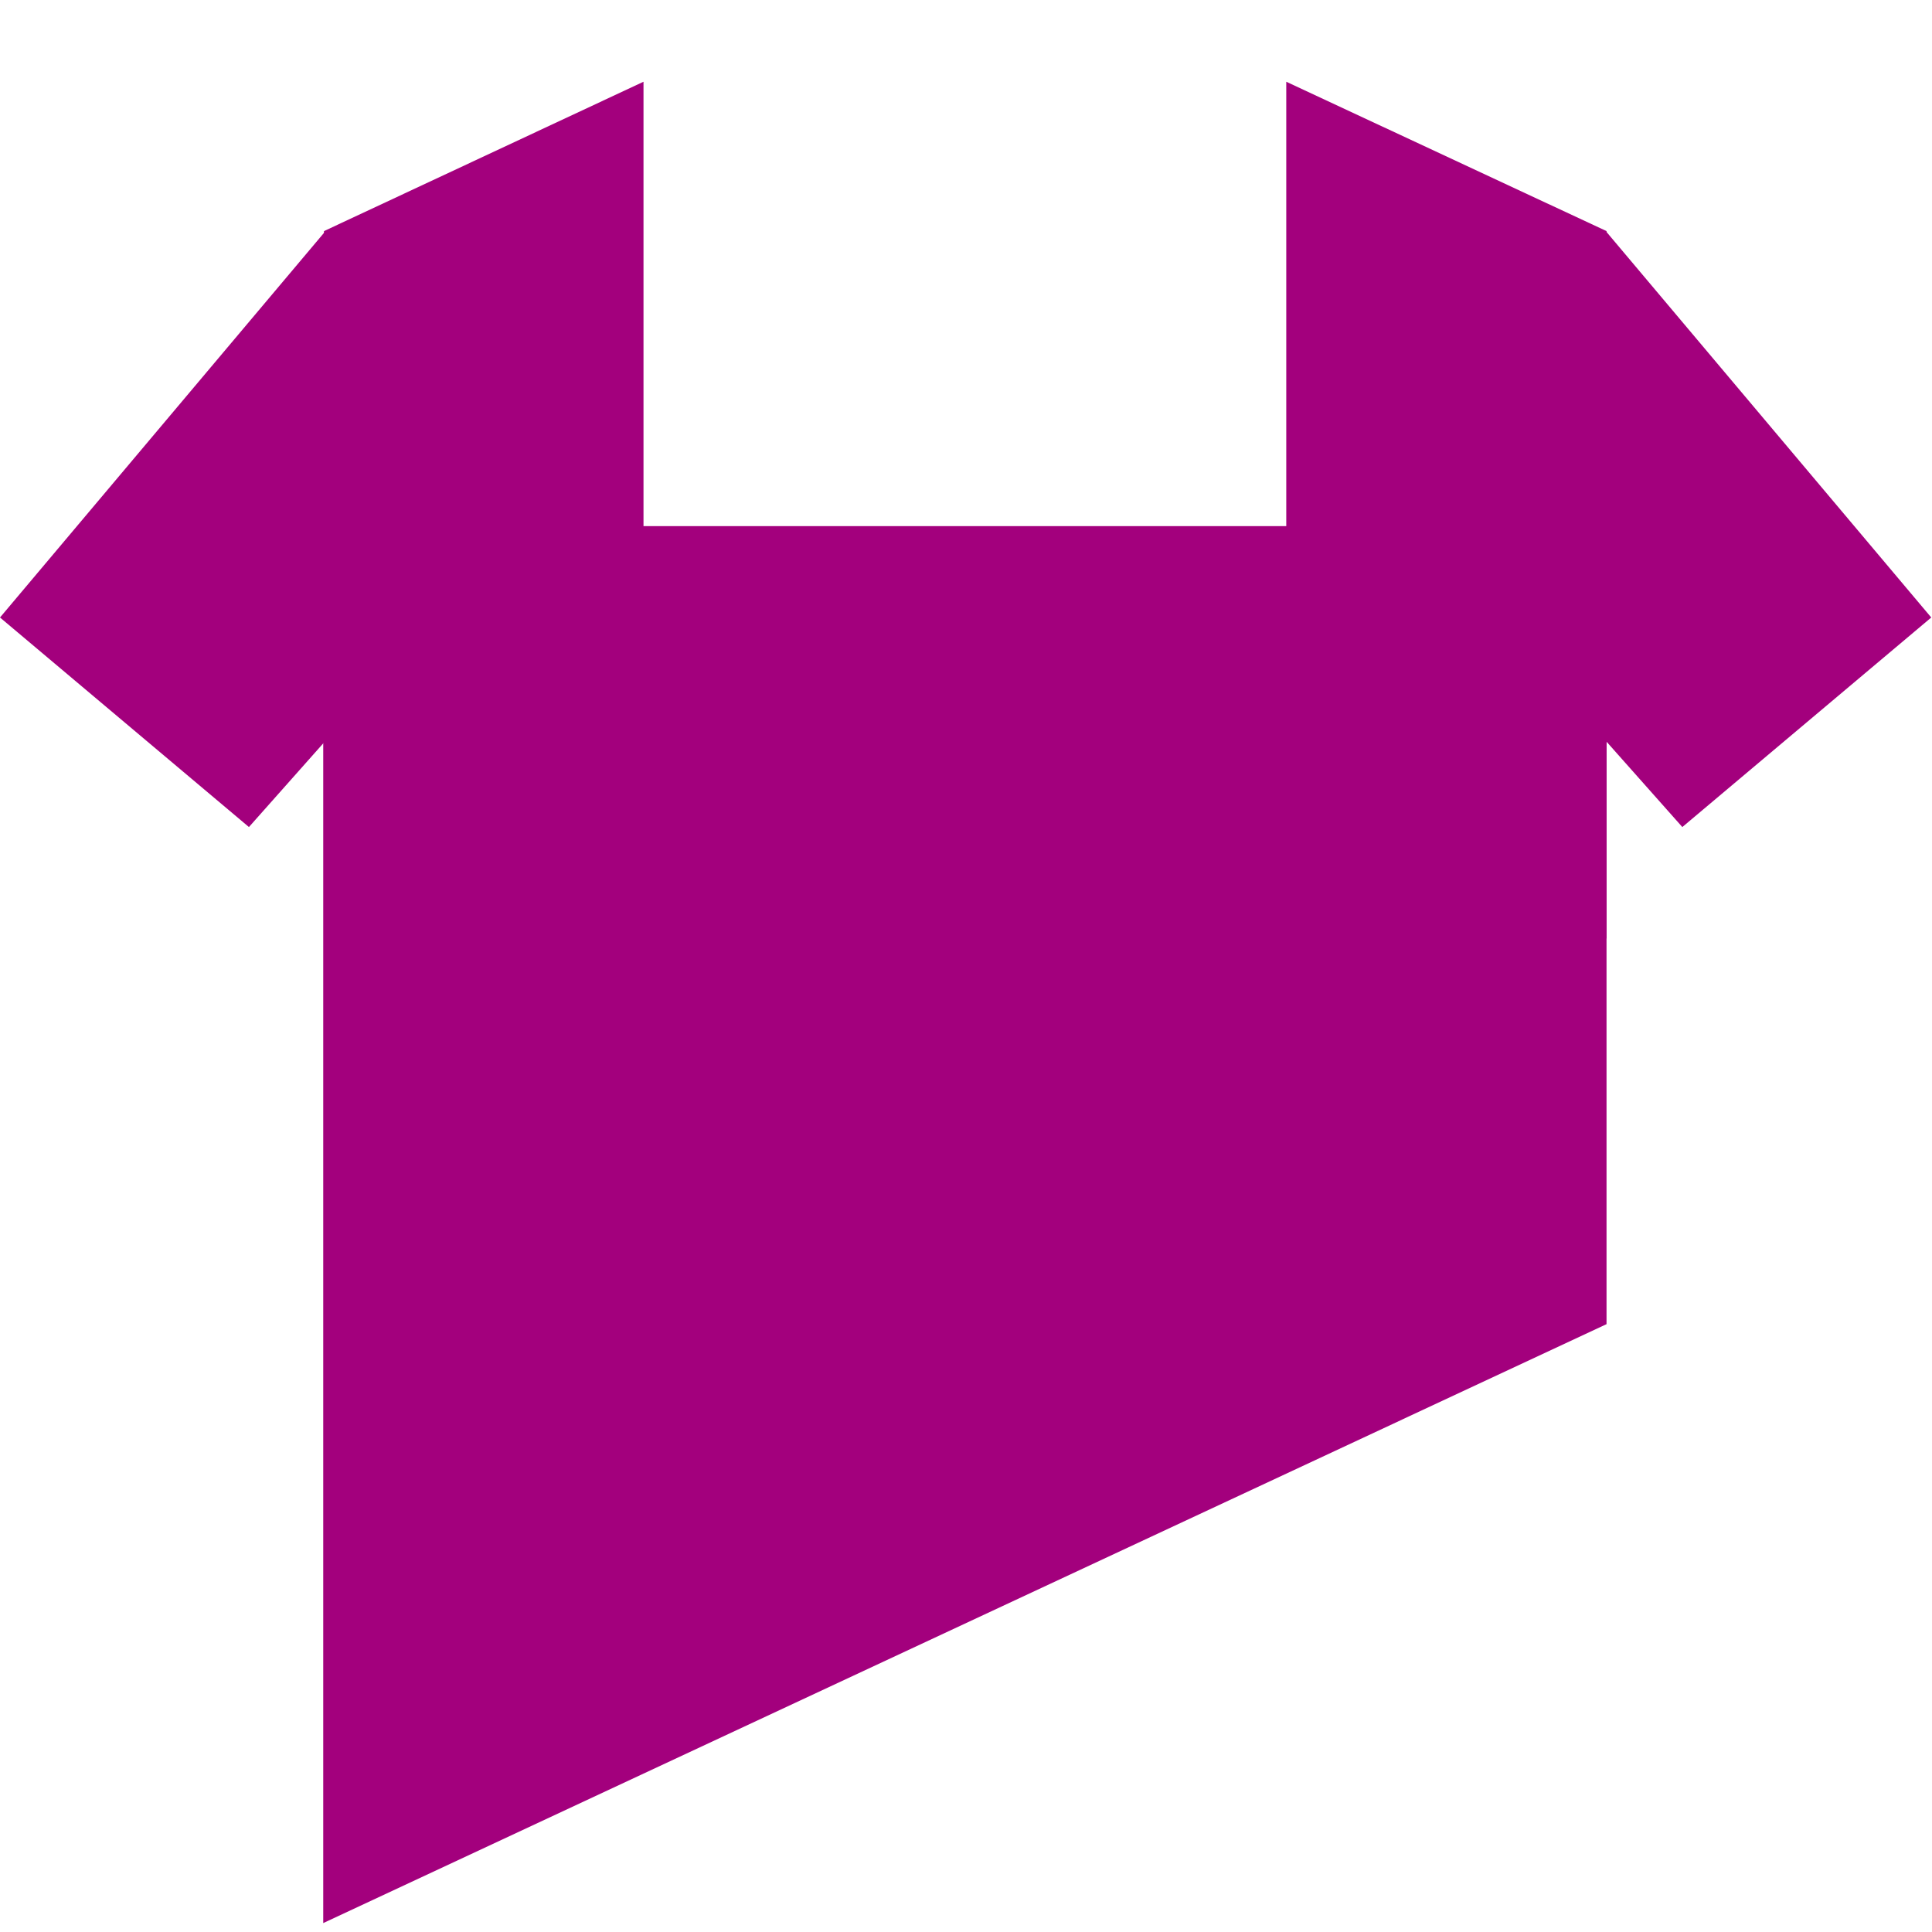
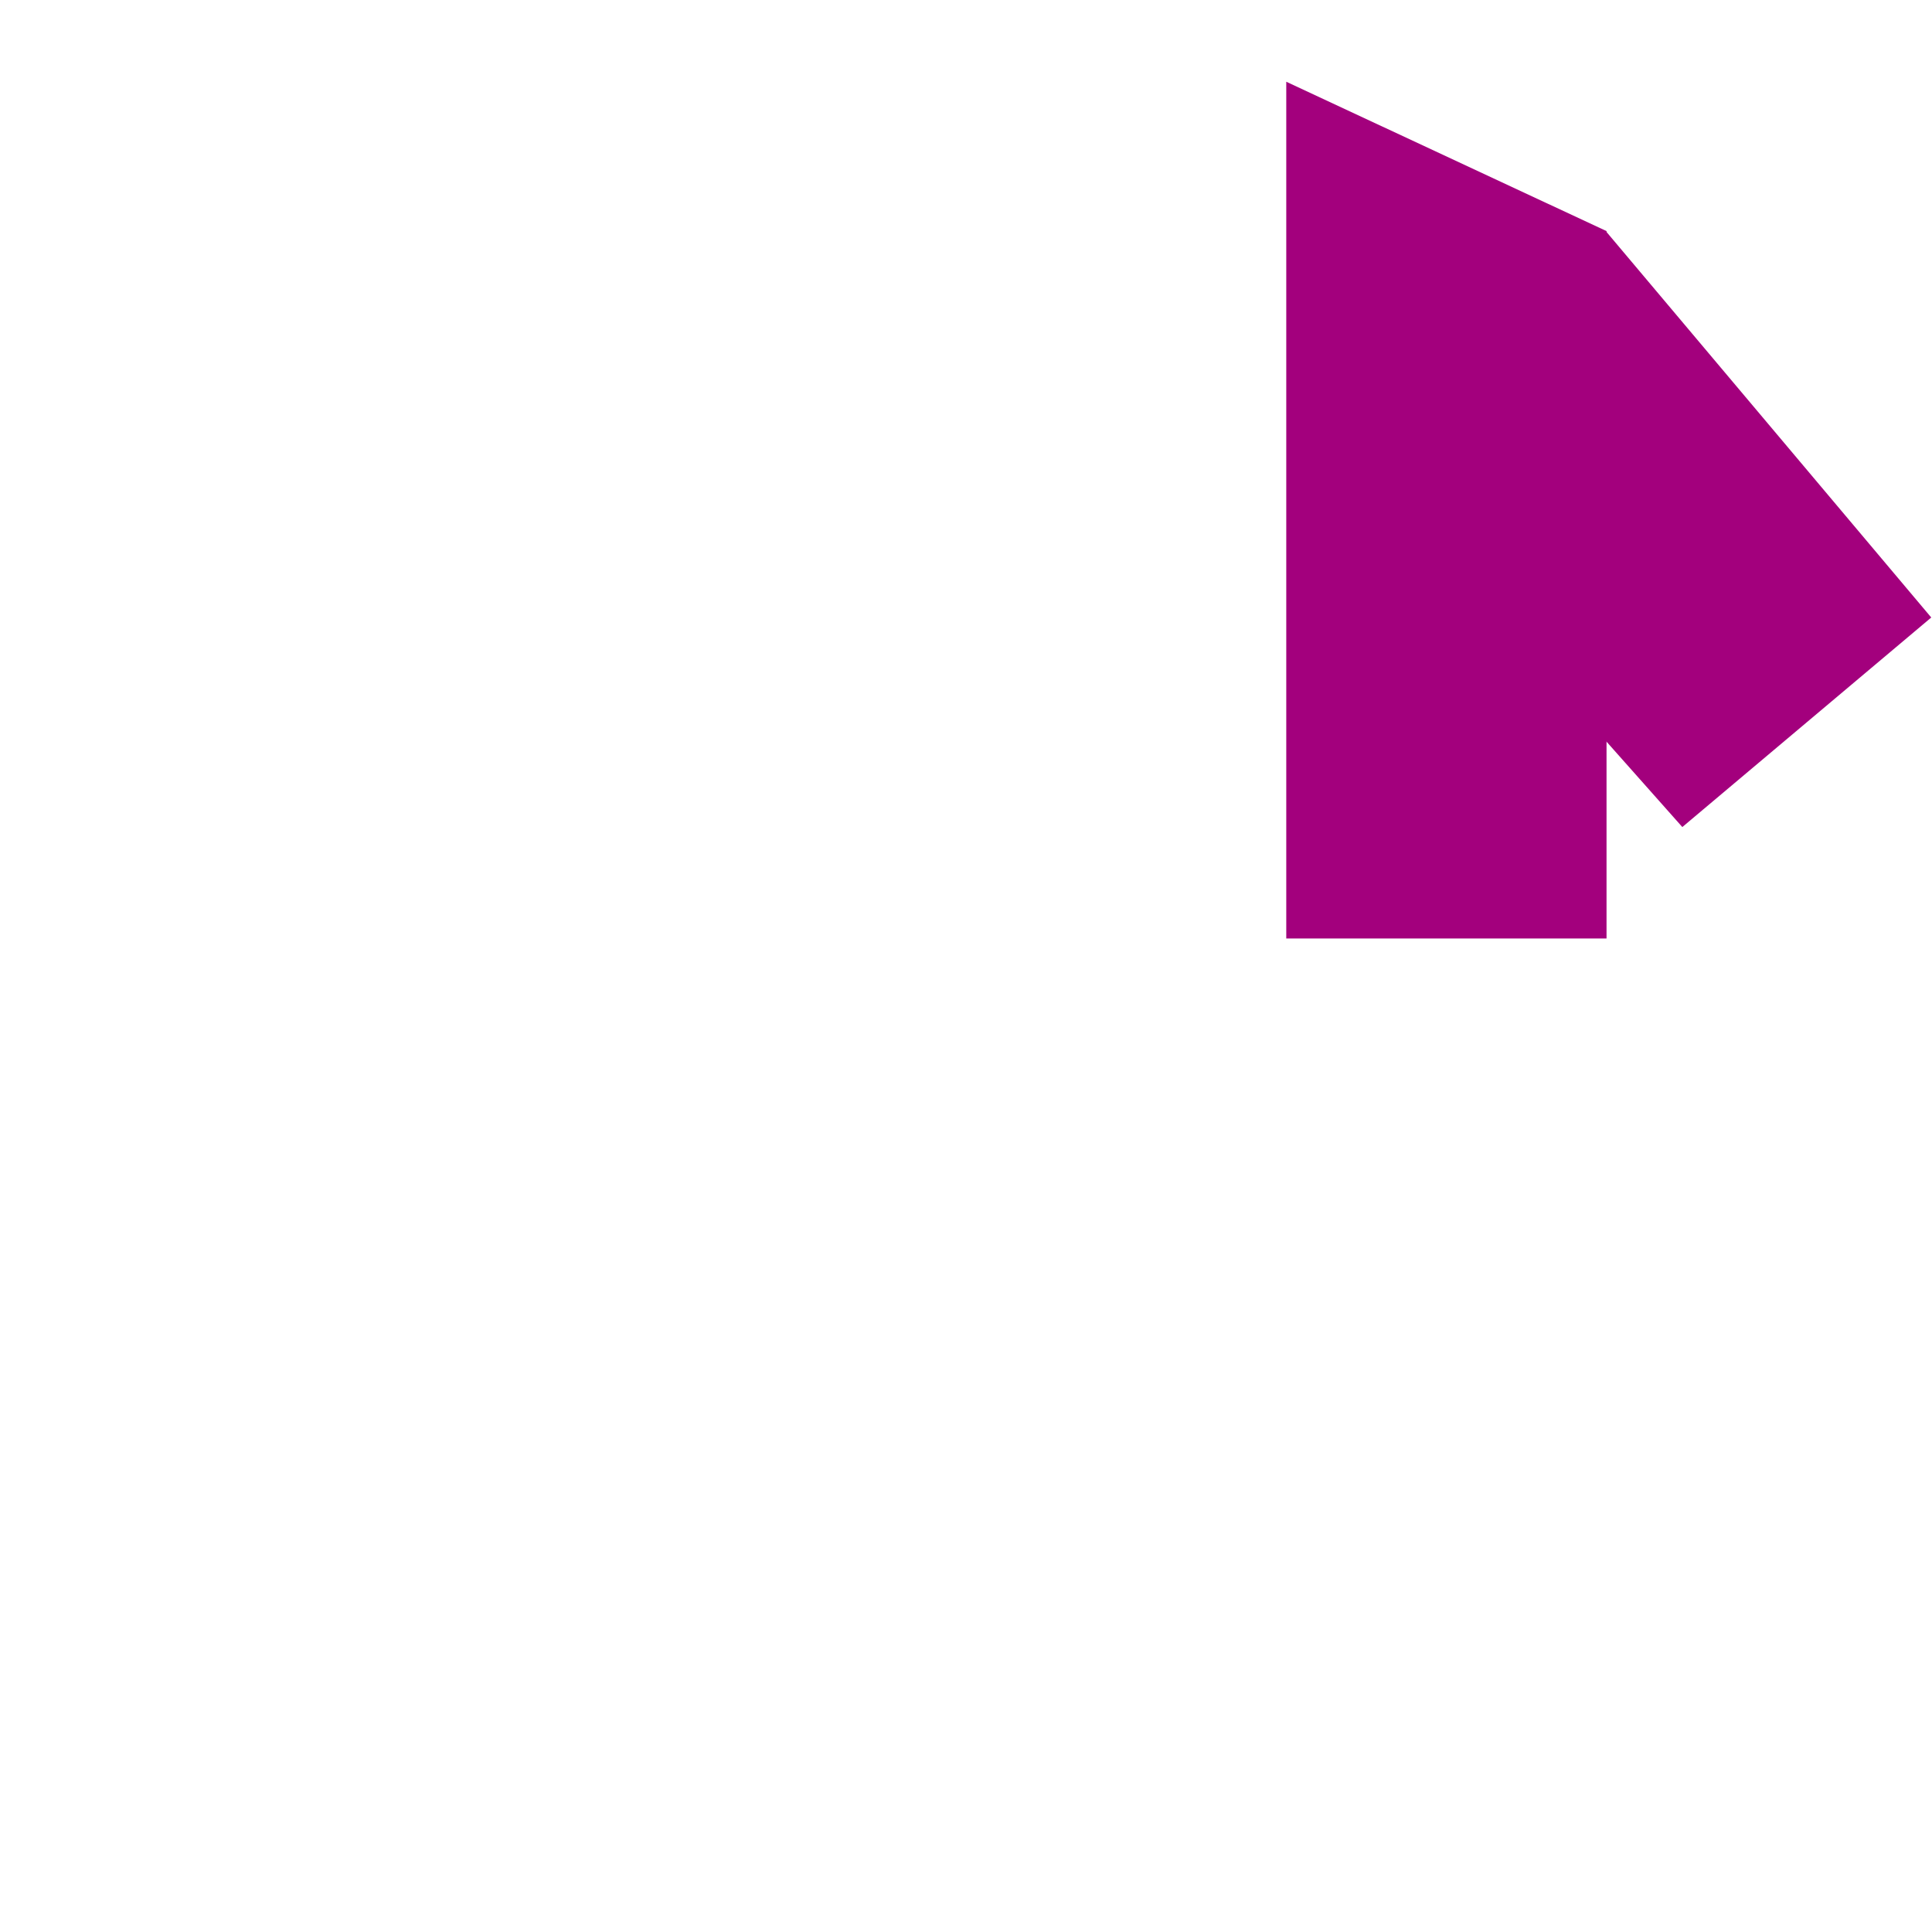
<svg xmlns="http://www.w3.org/2000/svg" version="1.1" id="Layer_1" x="0px" y="0px" viewBox="0 0 260 260" style="enable-background:new 0 0 260 260;" xml:space="preserve">
  <style type="text/css">
	.st0{fill:#A3007D;}
</style>
  <g>
-     <polygon class="st0" points="43.6,126.3 86.6,126.3 86.6,11 43.6,31.1  " />
    <polygon class="st0" points="216.2,126.3 173.1,126.3 173.1,11 216.2,31.1  " />
-     <polygon class="st0" points="43.8,99.7 43.8,31.1 0,83.1 33.5,111.3  " />
    <polygon class="st0" points="216.1,99.7 216.1,31.1 259.9,83.1 226.4,111.3  " />
-     <polygon class="st0" points="216.2,178.2 43.5,258.8 43.5,70.8 216.2,70.8  " />
  </g>
</svg>